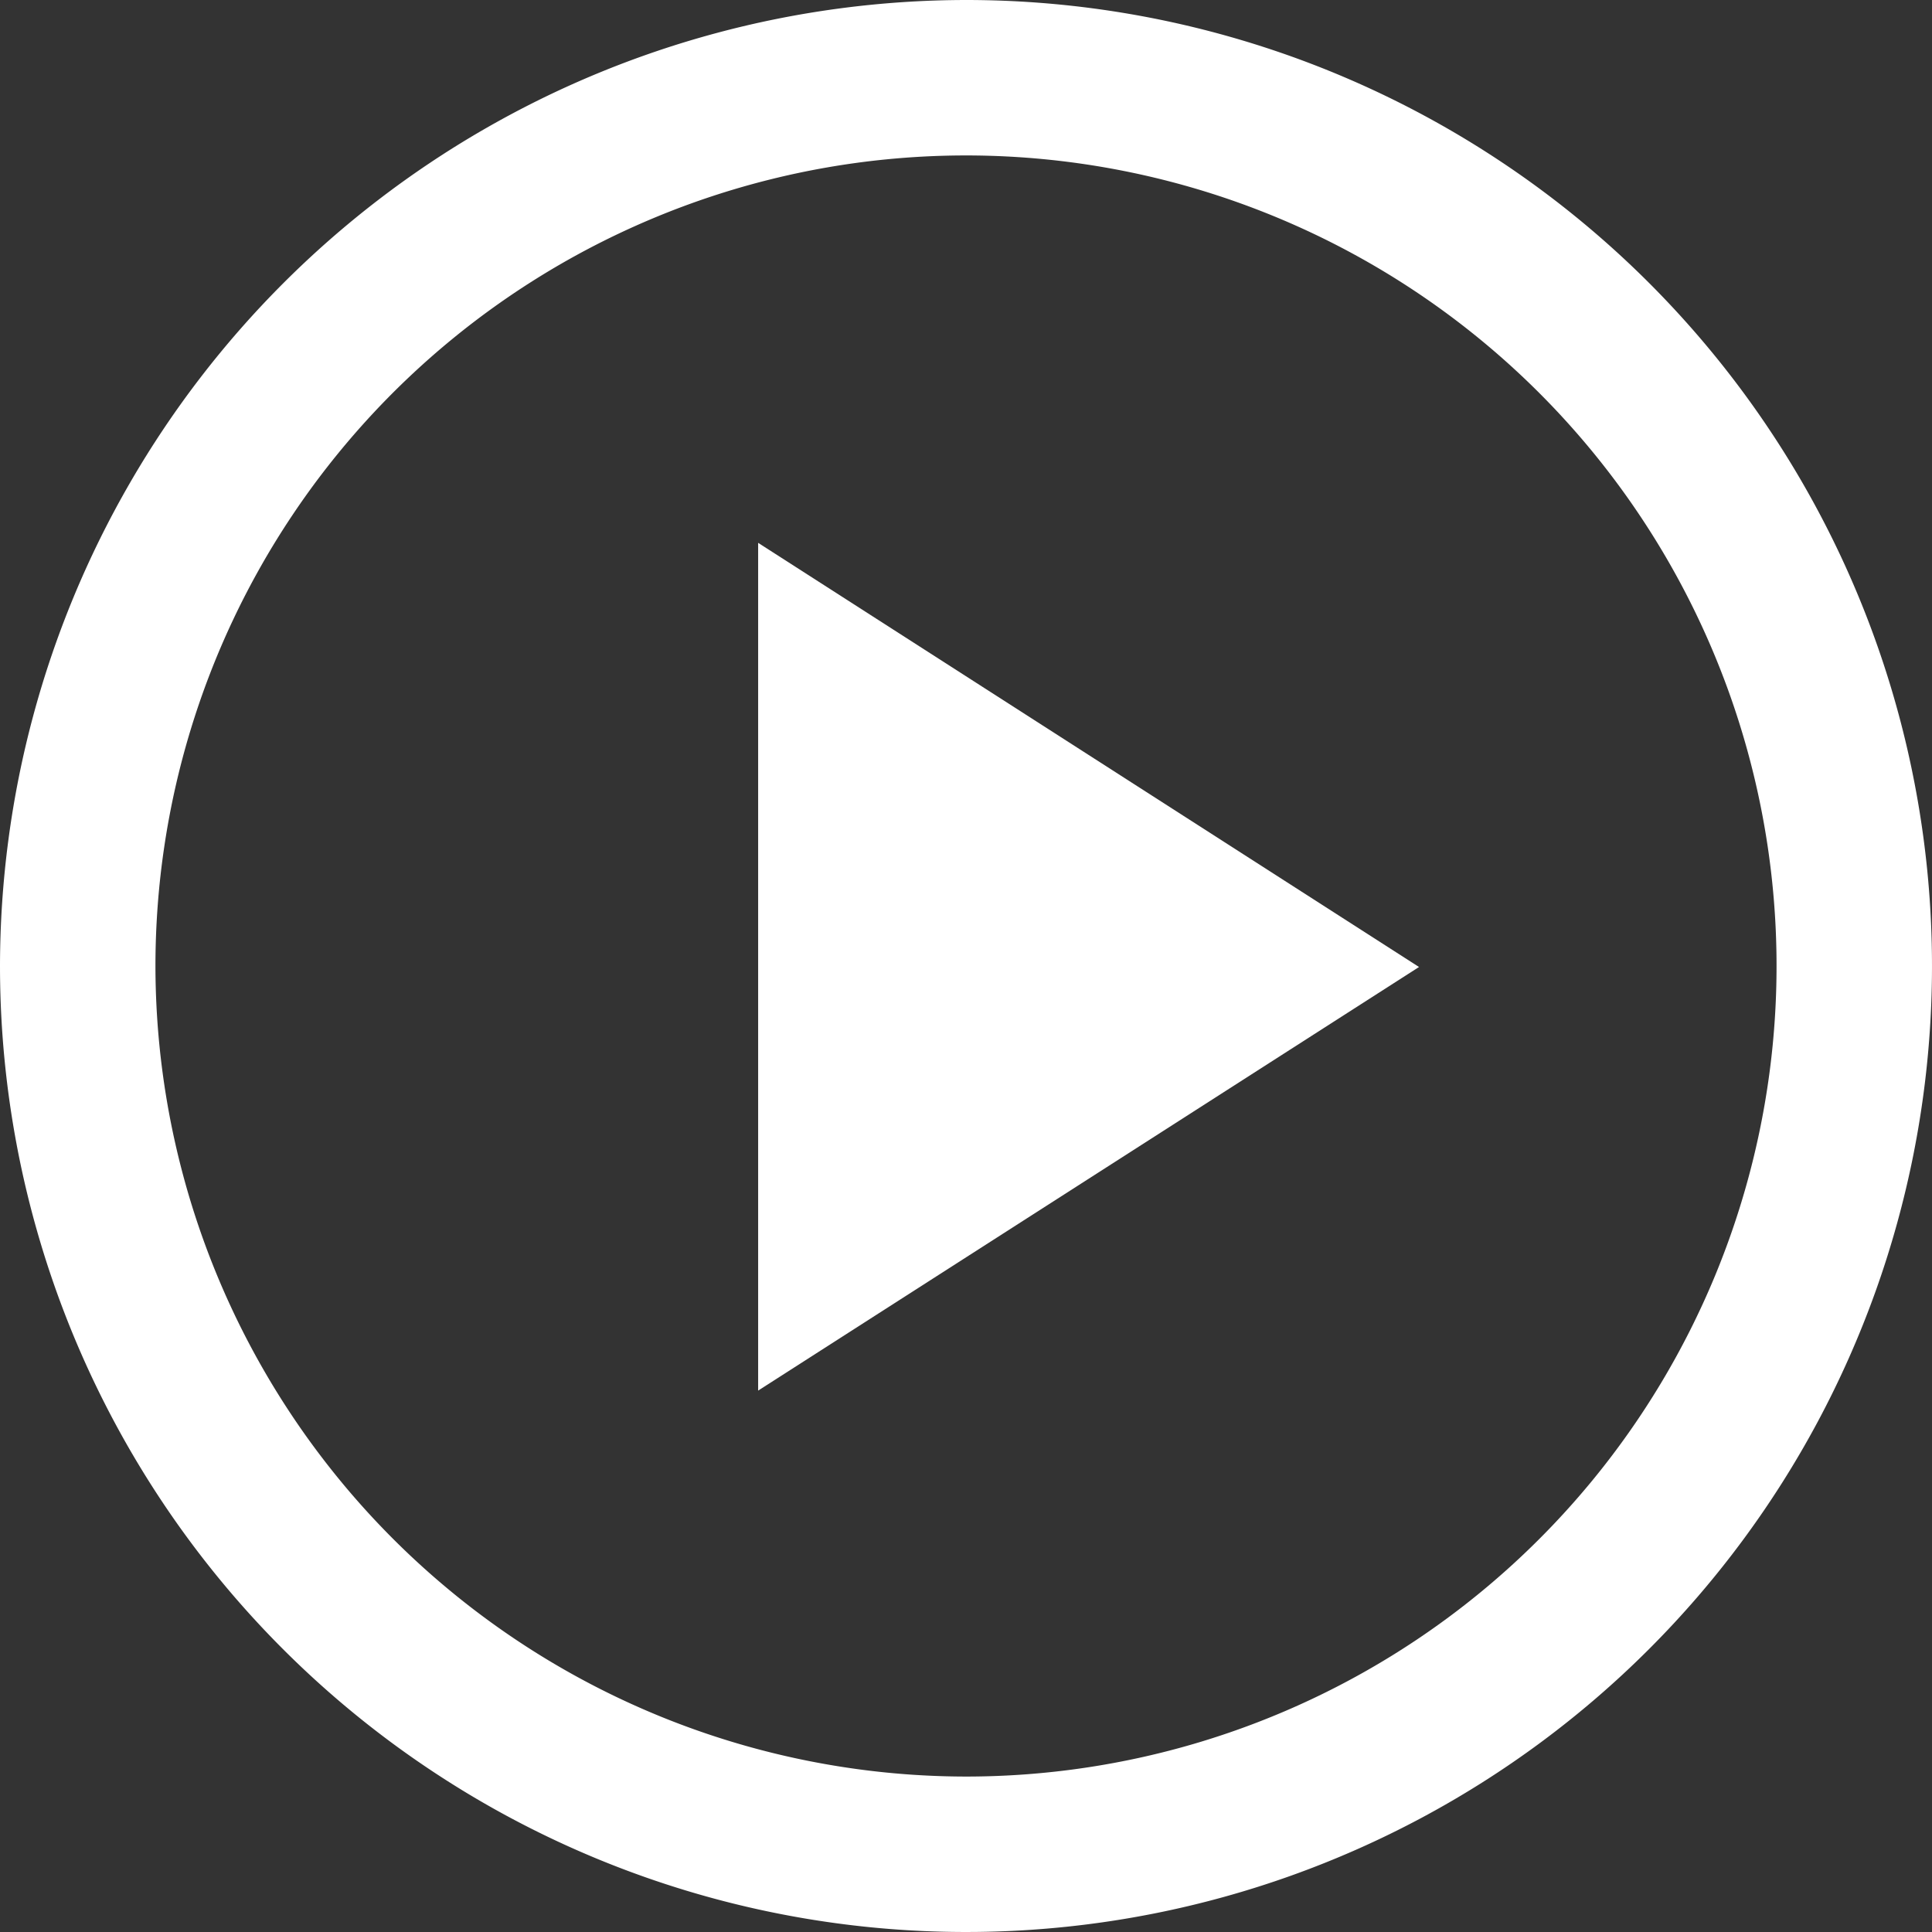
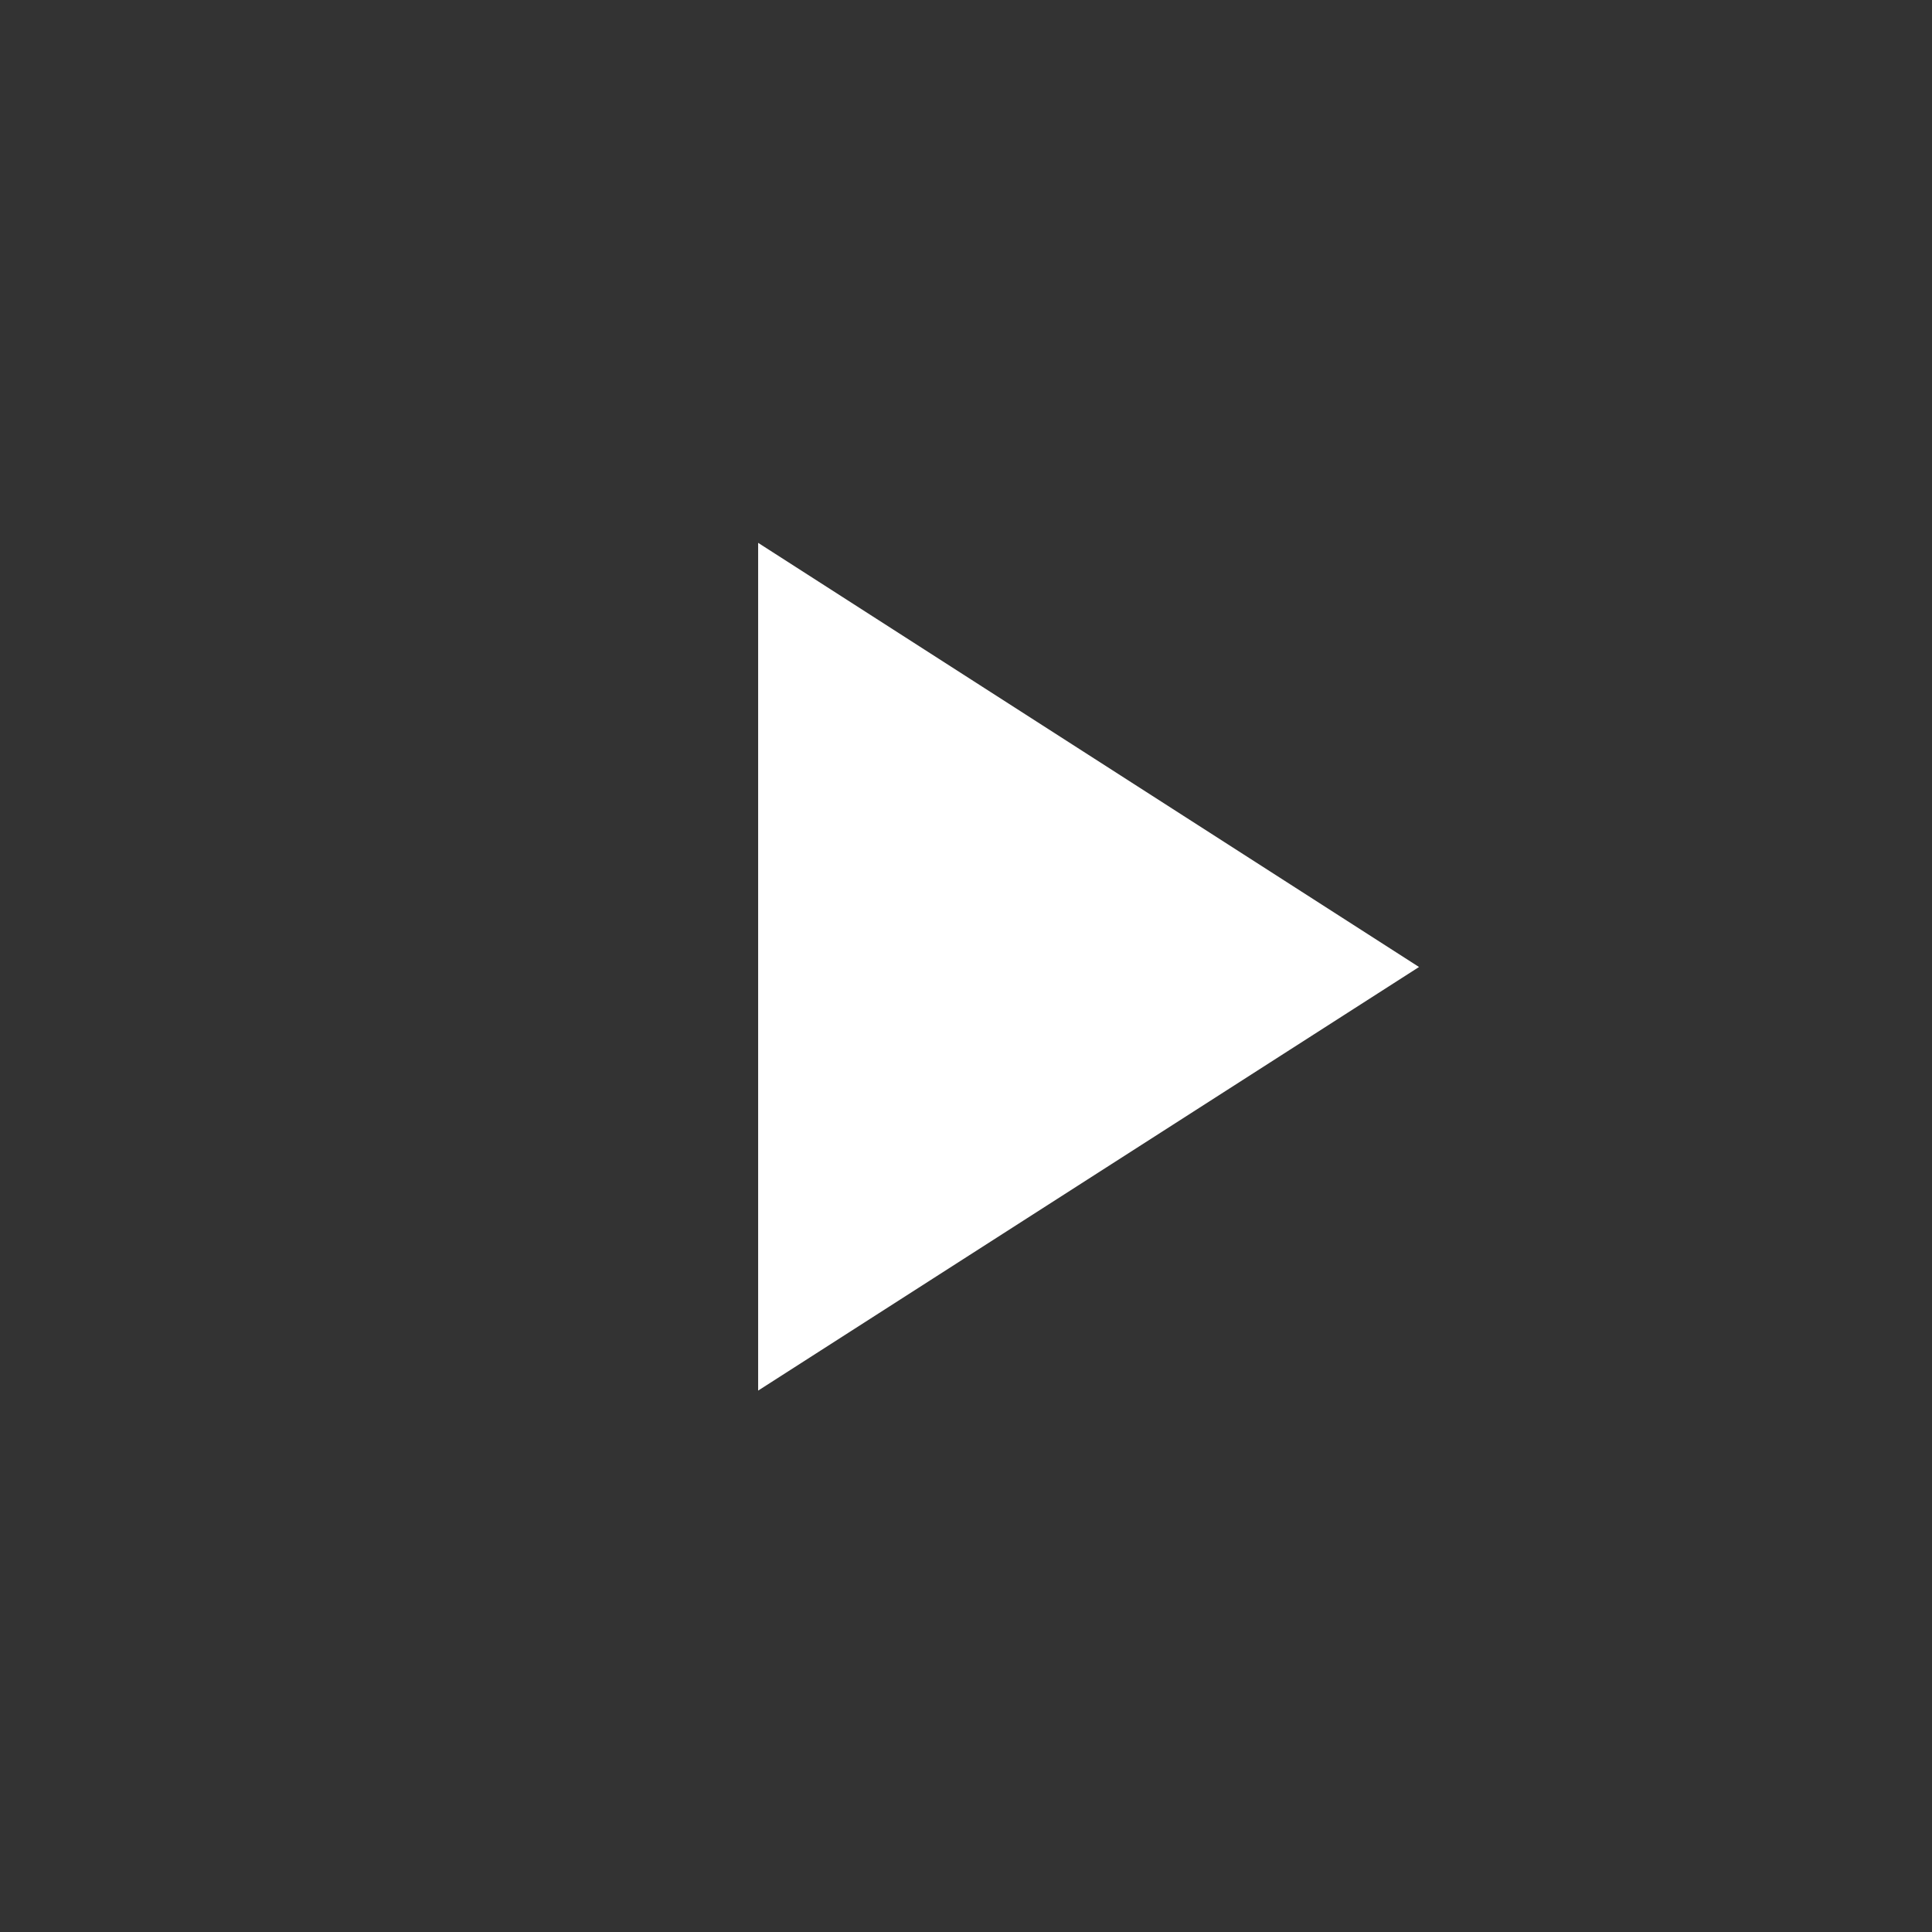
<svg xmlns="http://www.w3.org/2000/svg" width="17.4" height="17.4" viewBox="0 0 17.4 17.4">
  <rect x="0" y="0" width="17.4" height="17.4" fill="#333333" stroke="none" />
  <g transform="translate(-475.292 -5226.822)">
-     <path d="M8-.7A8.7,8.7,0,1,1-.7,8,8.71,8.71,0,0,1,8-.7Zm0,16A7.3,7.3,0,1,0,.7,8,7.308,7.308,0,0,0,8,15.3Z" transform="translate(475.992 5227.522)" fill="#fff" />
    <path d="M22.906,15.885,16.954,19.7V12.065Z" transform="translate(465.166 5219.646)" fill="#fff" />
  </g>
</svg>